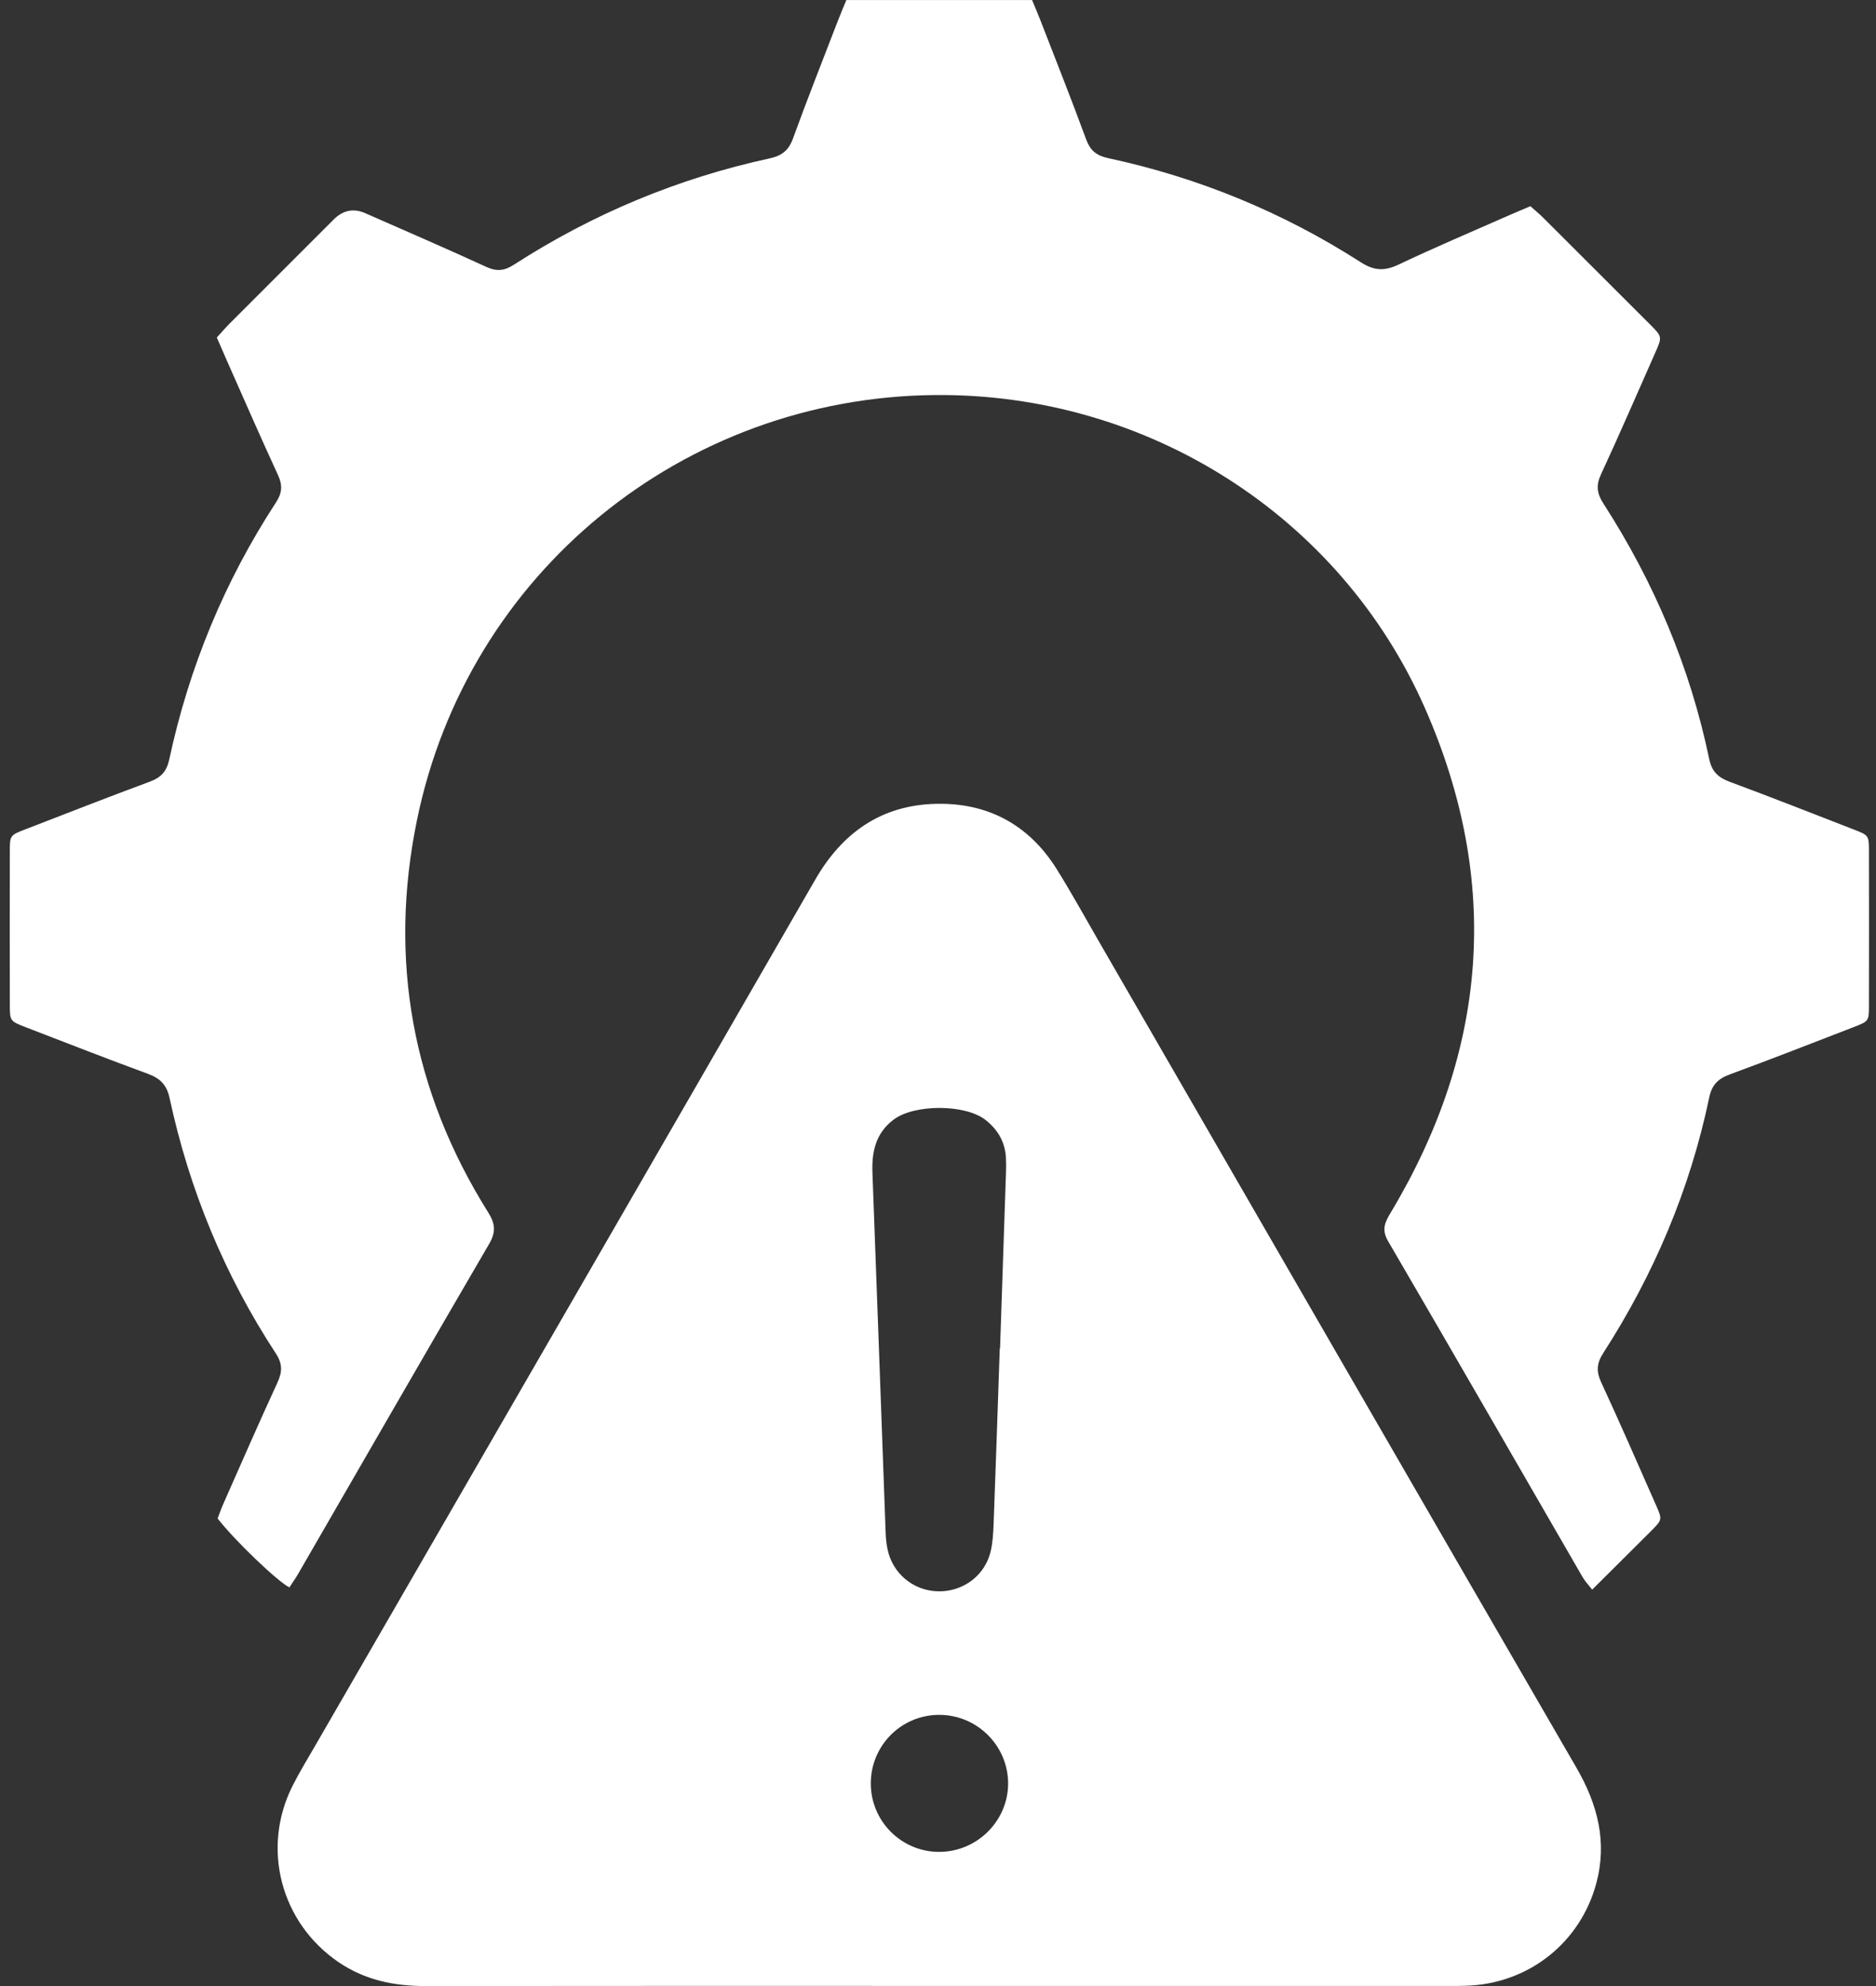
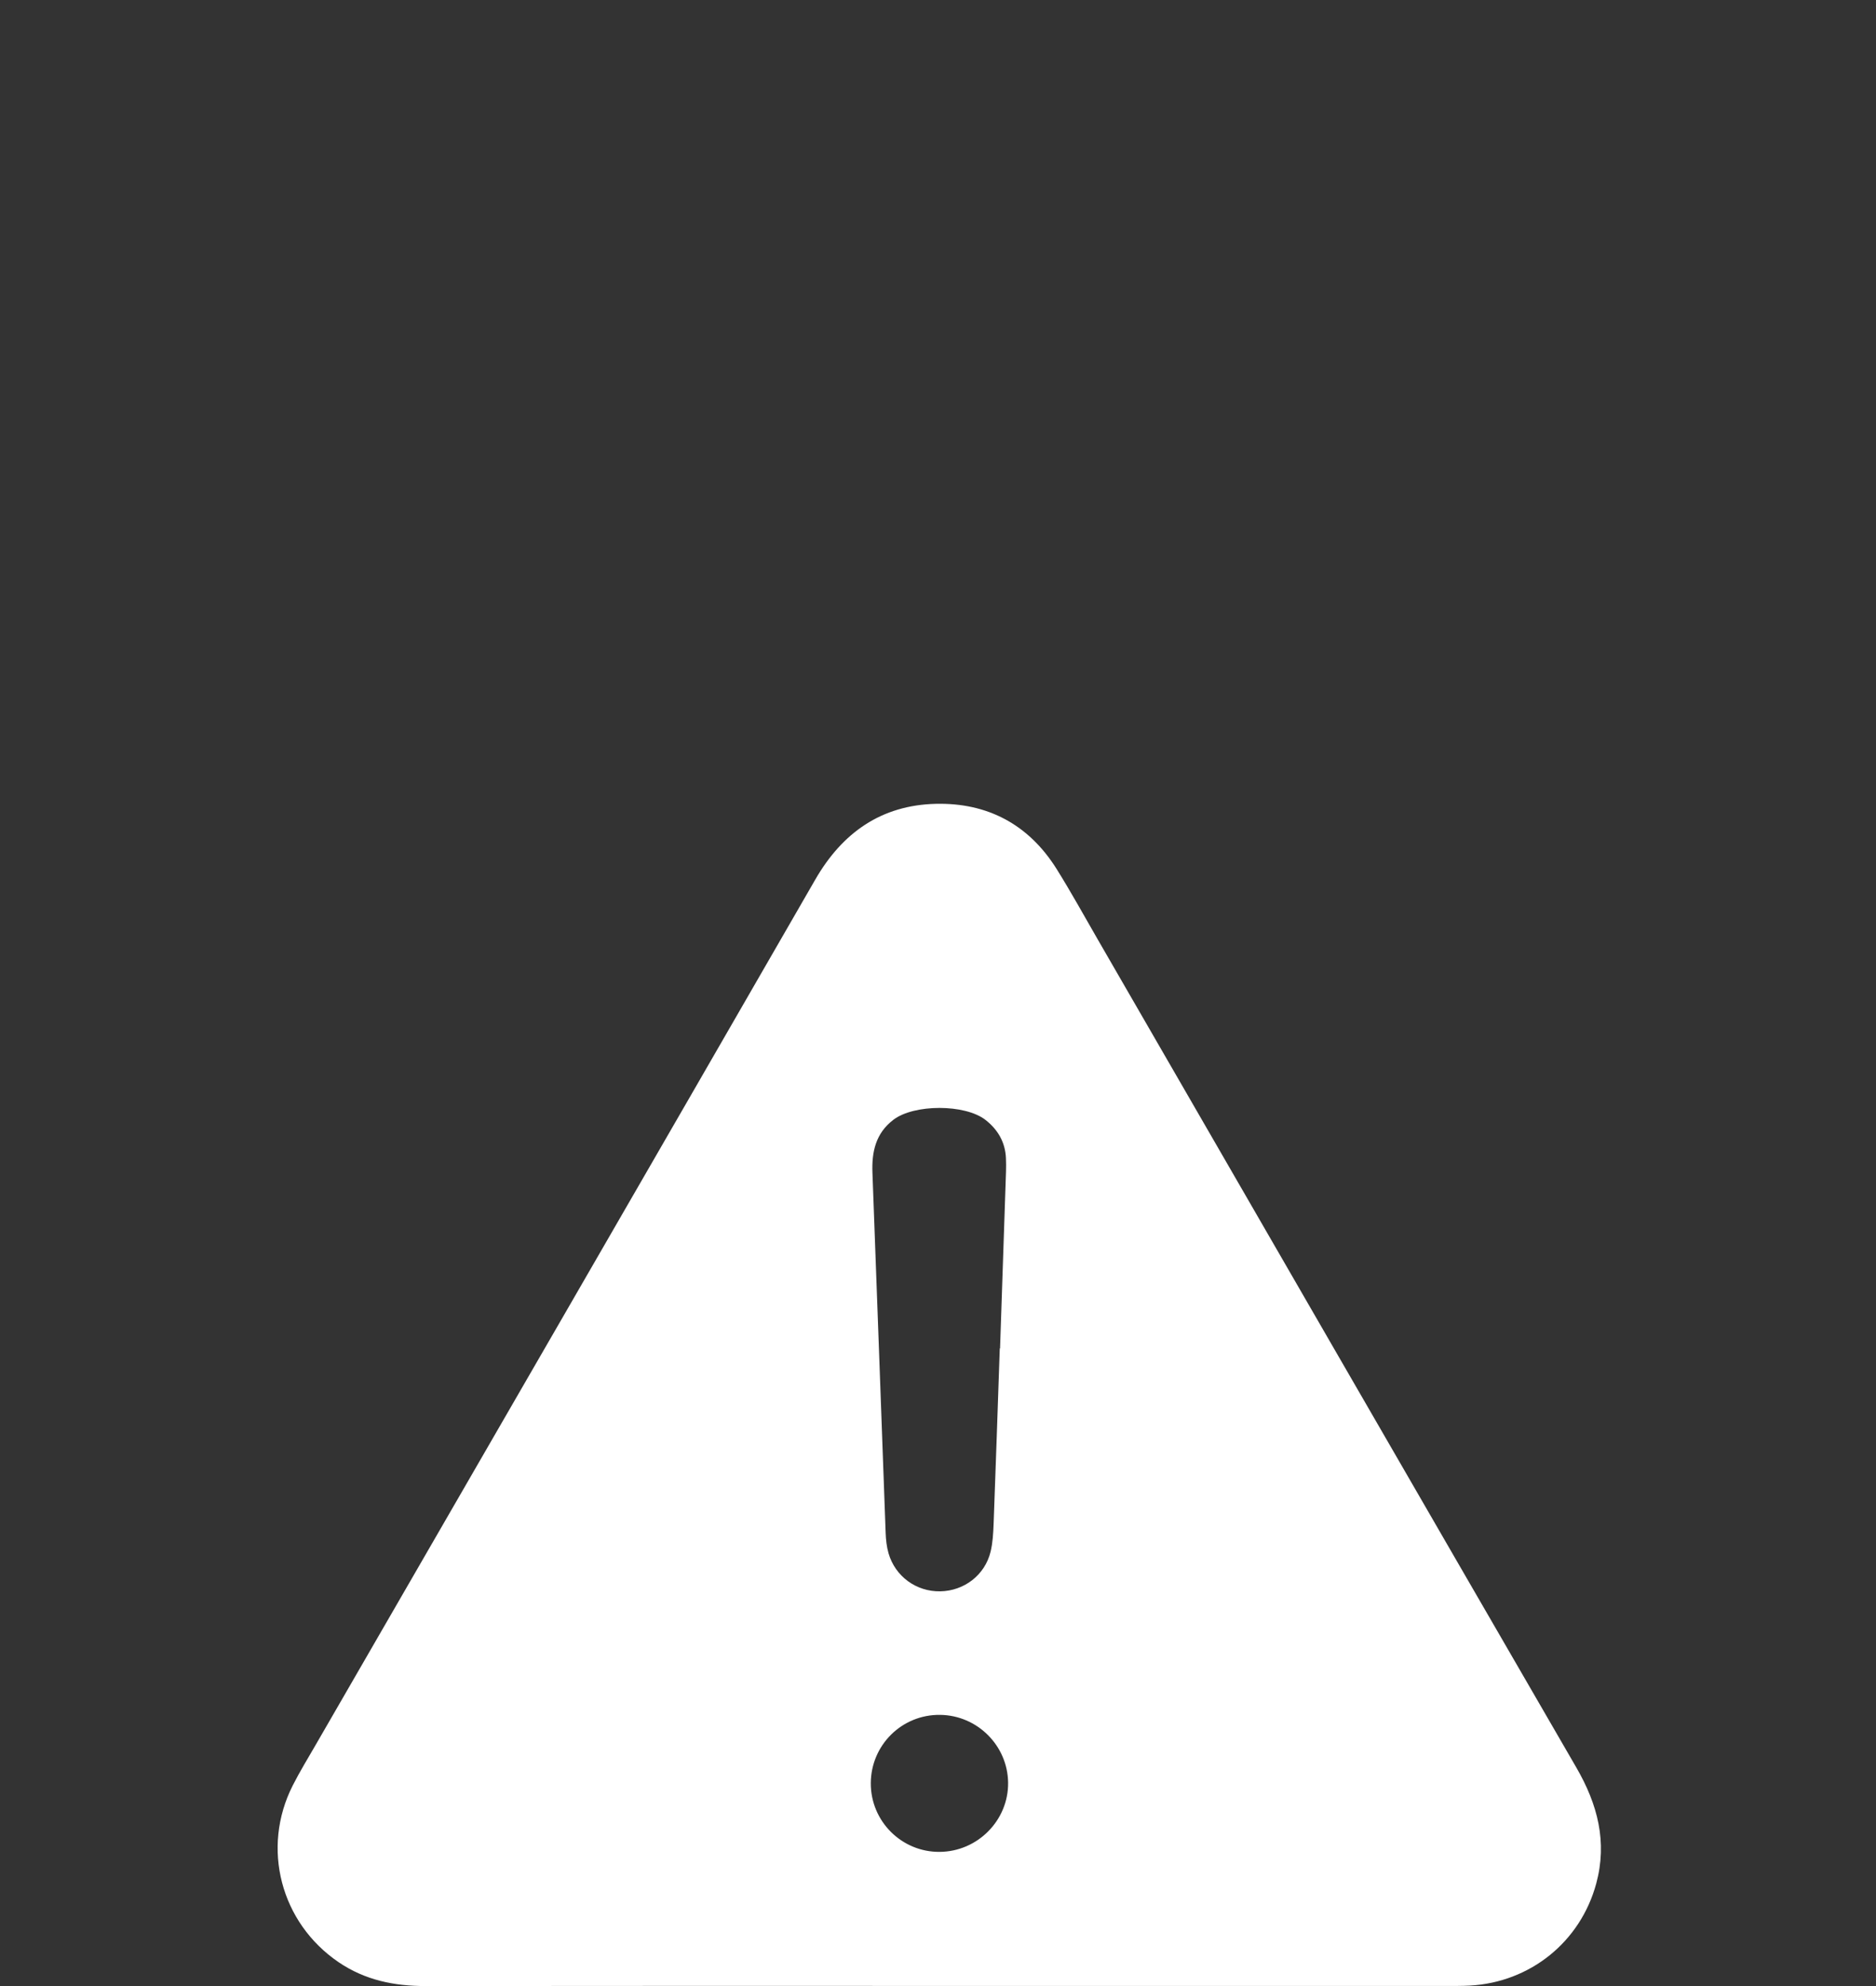
<svg xmlns="http://www.w3.org/2000/svg" width="51" height="54" viewBox="0 0 51 54" fill="none">
  <rect x="0" y="0" width="51" height="54" fill="#333333" stroke="none" />
-   <path d="M23.007 0.001H28.057C28.131 0.179 28.204 0.348 28.271 0.519C28.693 1.608 29.125 2.693 29.527 3.789C29.641 4.098 29.811 4.233 30.132 4.301C32.589 4.83 34.881 5.774 36.994 7.131C37.354 7.362 37.636 7.375 38.016 7.196C39.009 6.725 40.023 6.296 41.029 5.852C41.213 5.771 41.4 5.694 41.605 5.607C41.727 5.717 41.844 5.811 41.95 5.917C42.921 6.885 43.891 7.854 44.86 8.824C45.191 9.156 45.191 9.158 44.991 9.607C44.505 10.705 44.028 11.809 43.523 12.899C43.385 13.198 43.412 13.417 43.589 13.691C44.969 15.831 45.946 18.144 46.466 20.639C46.539 20.99 46.718 21.144 47.031 21.26C48.158 21.678 49.275 22.119 50.396 22.554C50.801 22.711 50.807 22.715 50.808 23.134C50.811 24.539 50.811 25.944 50.808 27.348C50.807 27.765 50.801 27.769 50.392 27.927C49.271 28.36 48.153 28.799 47.025 29.213C46.706 29.33 46.537 29.497 46.466 29.841C45.944 32.336 44.965 34.647 43.586 36.788C43.408 37.064 43.39 37.282 43.527 37.58C44.039 38.685 44.524 39.803 45.016 40.917C45.192 41.315 45.191 41.32 44.896 41.617C44.372 42.142 43.844 42.664 43.284 43.222C43.178 43.086 43.089 42.994 43.026 42.885C41.263 39.837 39.509 36.786 37.735 33.745C37.552 33.431 37.65 33.233 37.807 32.971C40.449 28.564 40.81 23.973 38.744 19.268C36.433 14.006 31.163 10.685 25.411 10.741C18.566 10.808 12.714 15.578 11.336 22.297C10.557 26.089 11.206 29.668 13.27 32.962C13.467 33.278 13.485 33.499 13.296 33.824C11.557 36.806 9.836 39.799 8.108 42.788C8.034 42.917 7.946 43.039 7.867 43.162C7.522 42.982 6.365 41.868 5.916 41.287C5.965 41.162 6.012 41.021 6.073 40.885C6.559 39.786 7.039 38.684 7.542 37.593C7.675 37.304 7.685 37.085 7.5 36.802C6.104 34.67 5.146 32.349 4.611 29.859C4.533 29.495 4.353 29.319 4.019 29.196C2.908 28.788 1.805 28.356 0.699 27.93C0.272 27.765 0.268 27.761 0.267 27.313C0.264 25.925 0.264 24.537 0.267 23.149C0.267 22.71 0.273 22.709 0.711 22.541C1.831 22.108 2.95 21.669 4.076 21.252C4.378 21.14 4.531 20.975 4.601 20.651C5.139 18.144 6.102 15.808 7.504 13.659C7.672 13.402 7.685 13.192 7.557 12.915C7.081 11.886 6.63 10.846 6.17 9.81C6.082 9.609 5.995 9.408 5.894 9.177C6.01 9.05 6.118 8.924 6.234 8.806C7.179 7.859 8.124 6.914 9.07 5.969C9.325 5.714 9.612 5.657 9.931 5.797C11.031 6.282 12.134 6.757 13.226 7.259C13.51 7.389 13.717 7.361 13.971 7.197C16.112 5.816 18.428 4.849 20.917 4.308C21.255 4.235 21.439 4.092 21.558 3.764C21.951 2.683 22.375 1.614 22.788 0.54C22.855 0.367 22.928 0.197 23.009 0L23.007 0.001Z" fill="white" />
  <path d="M25.533 53.997C20.877 53.997 16.222 53.994 11.566 54C10.714 54.001 9.921 53.838 9.206 53.352C7.63 52.281 7.095 50.247 7.959 48.545C8.15 48.168 8.372 47.807 8.583 47.441C13.111 39.6 17.644 31.761 22.164 23.915C22.9 22.638 23.96 21.893 25.437 21.856C26.845 21.822 27.963 22.416 28.72 23.62C29.115 24.251 29.474 24.905 29.846 25.549C34.18 33.054 38.509 40.56 42.853 48.058C43.432 49.057 43.701 50.081 43.394 51.215C42.964 52.8 41.599 53.898 39.958 53.988C39.738 54 39.518 53.997 39.298 53.997C34.71 53.997 30.122 53.997 25.534 53.997H25.533ZM27.178 36.664C27.178 36.664 27.184 36.664 27.187 36.664C27.241 35.057 27.296 33.45 27.349 31.845C27.353 31.727 27.352 31.608 27.347 31.49C27.328 31.056 27.127 30.713 26.792 30.451C26.237 30.016 24.847 30.016 24.285 30.448C23.806 30.815 23.695 31.319 23.718 31.892C23.842 35.156 23.956 38.42 24.077 41.683C24.084 41.867 24.104 42.056 24.155 42.233C24.337 42.864 24.911 43.279 25.56 43.268C26.211 43.257 26.777 42.825 26.93 42.188C26.989 41.944 27.002 41.687 27.012 41.435C27.072 39.845 27.124 38.256 27.179 36.667L27.178 36.664ZM23.673 48.483C23.668 49.517 24.51 50.359 25.542 50.352C26.574 50.347 27.418 49.495 27.406 48.47C27.394 47.462 26.568 46.638 25.556 46.627C24.521 46.614 23.678 47.445 23.673 48.483Z" fill="white" />
</svg>